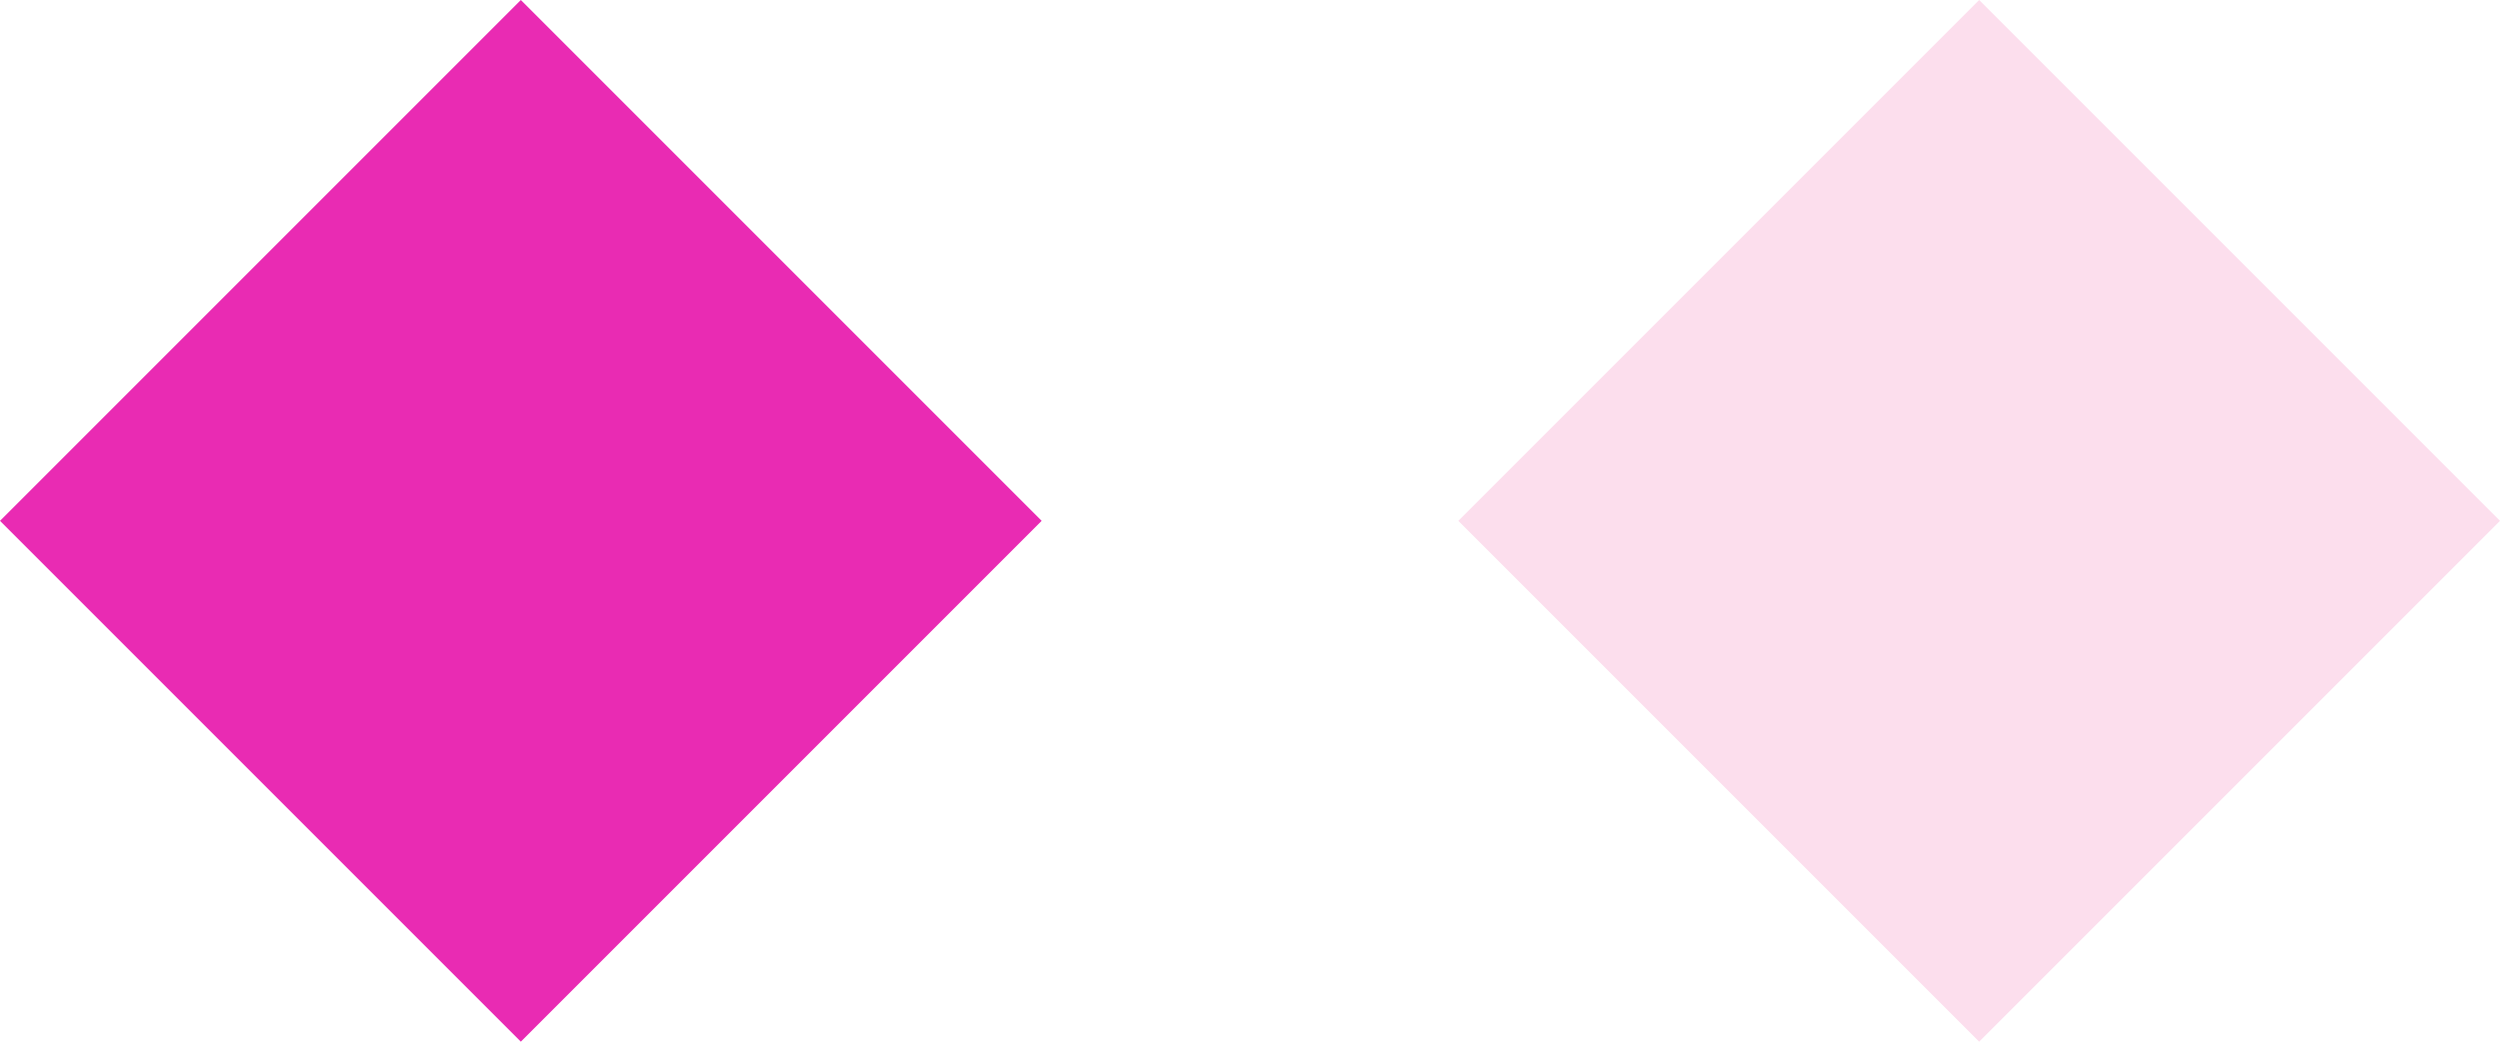
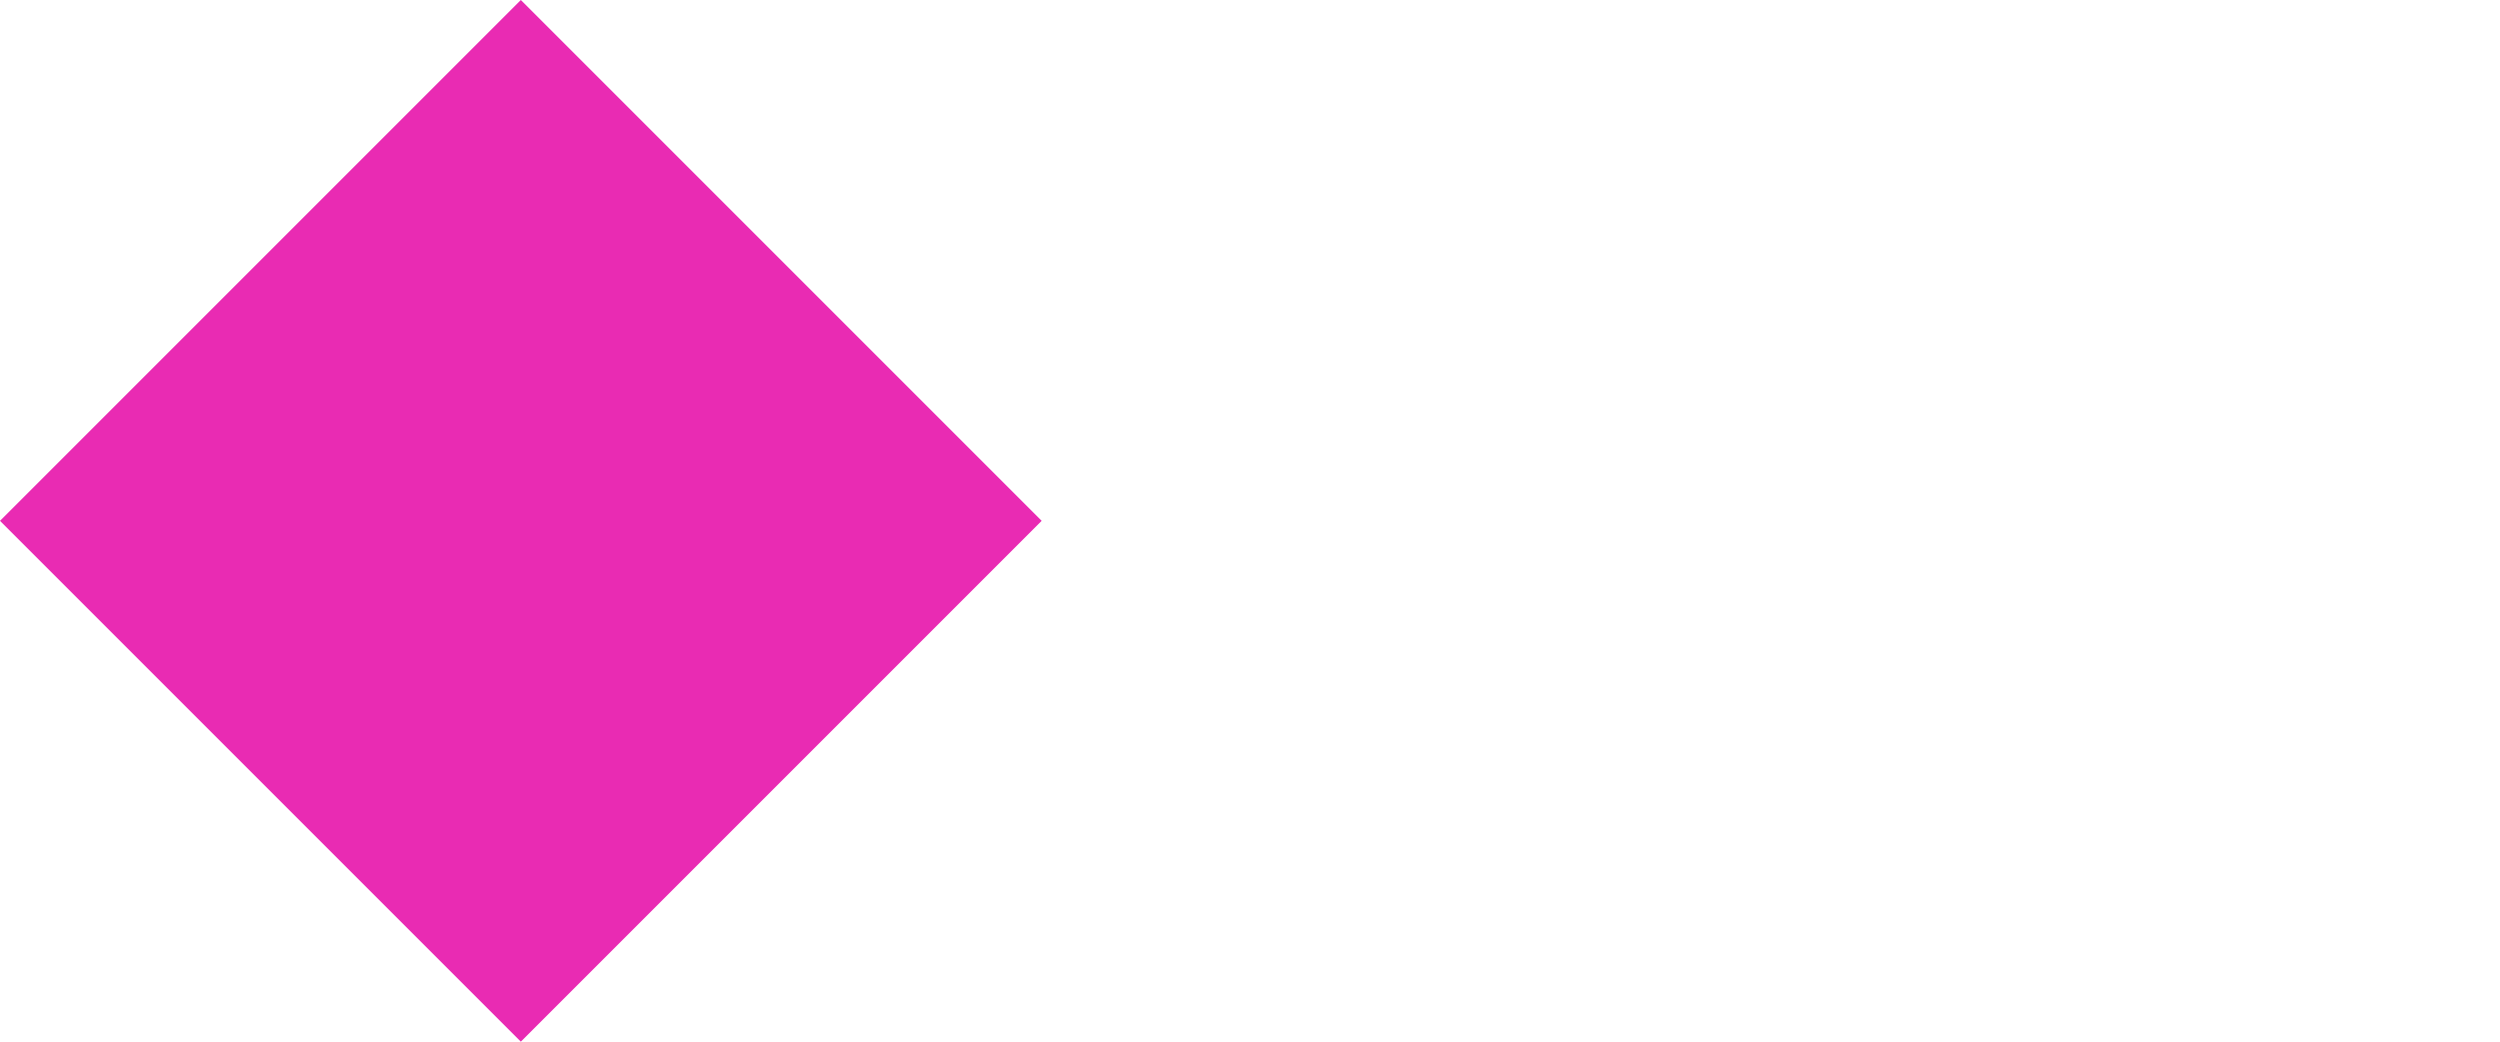
<svg xmlns="http://www.w3.org/2000/svg" width="24" height="10" viewBox="0 0 24 10" fill="none">
  <path d="M5 0L10 5L5 10L0 5L5 0Z" fill="#E92BB3" />
-   <path d="M19 0L24 5L19 10L14 5L19 0Z" fill="#FCDEED" />
</svg>